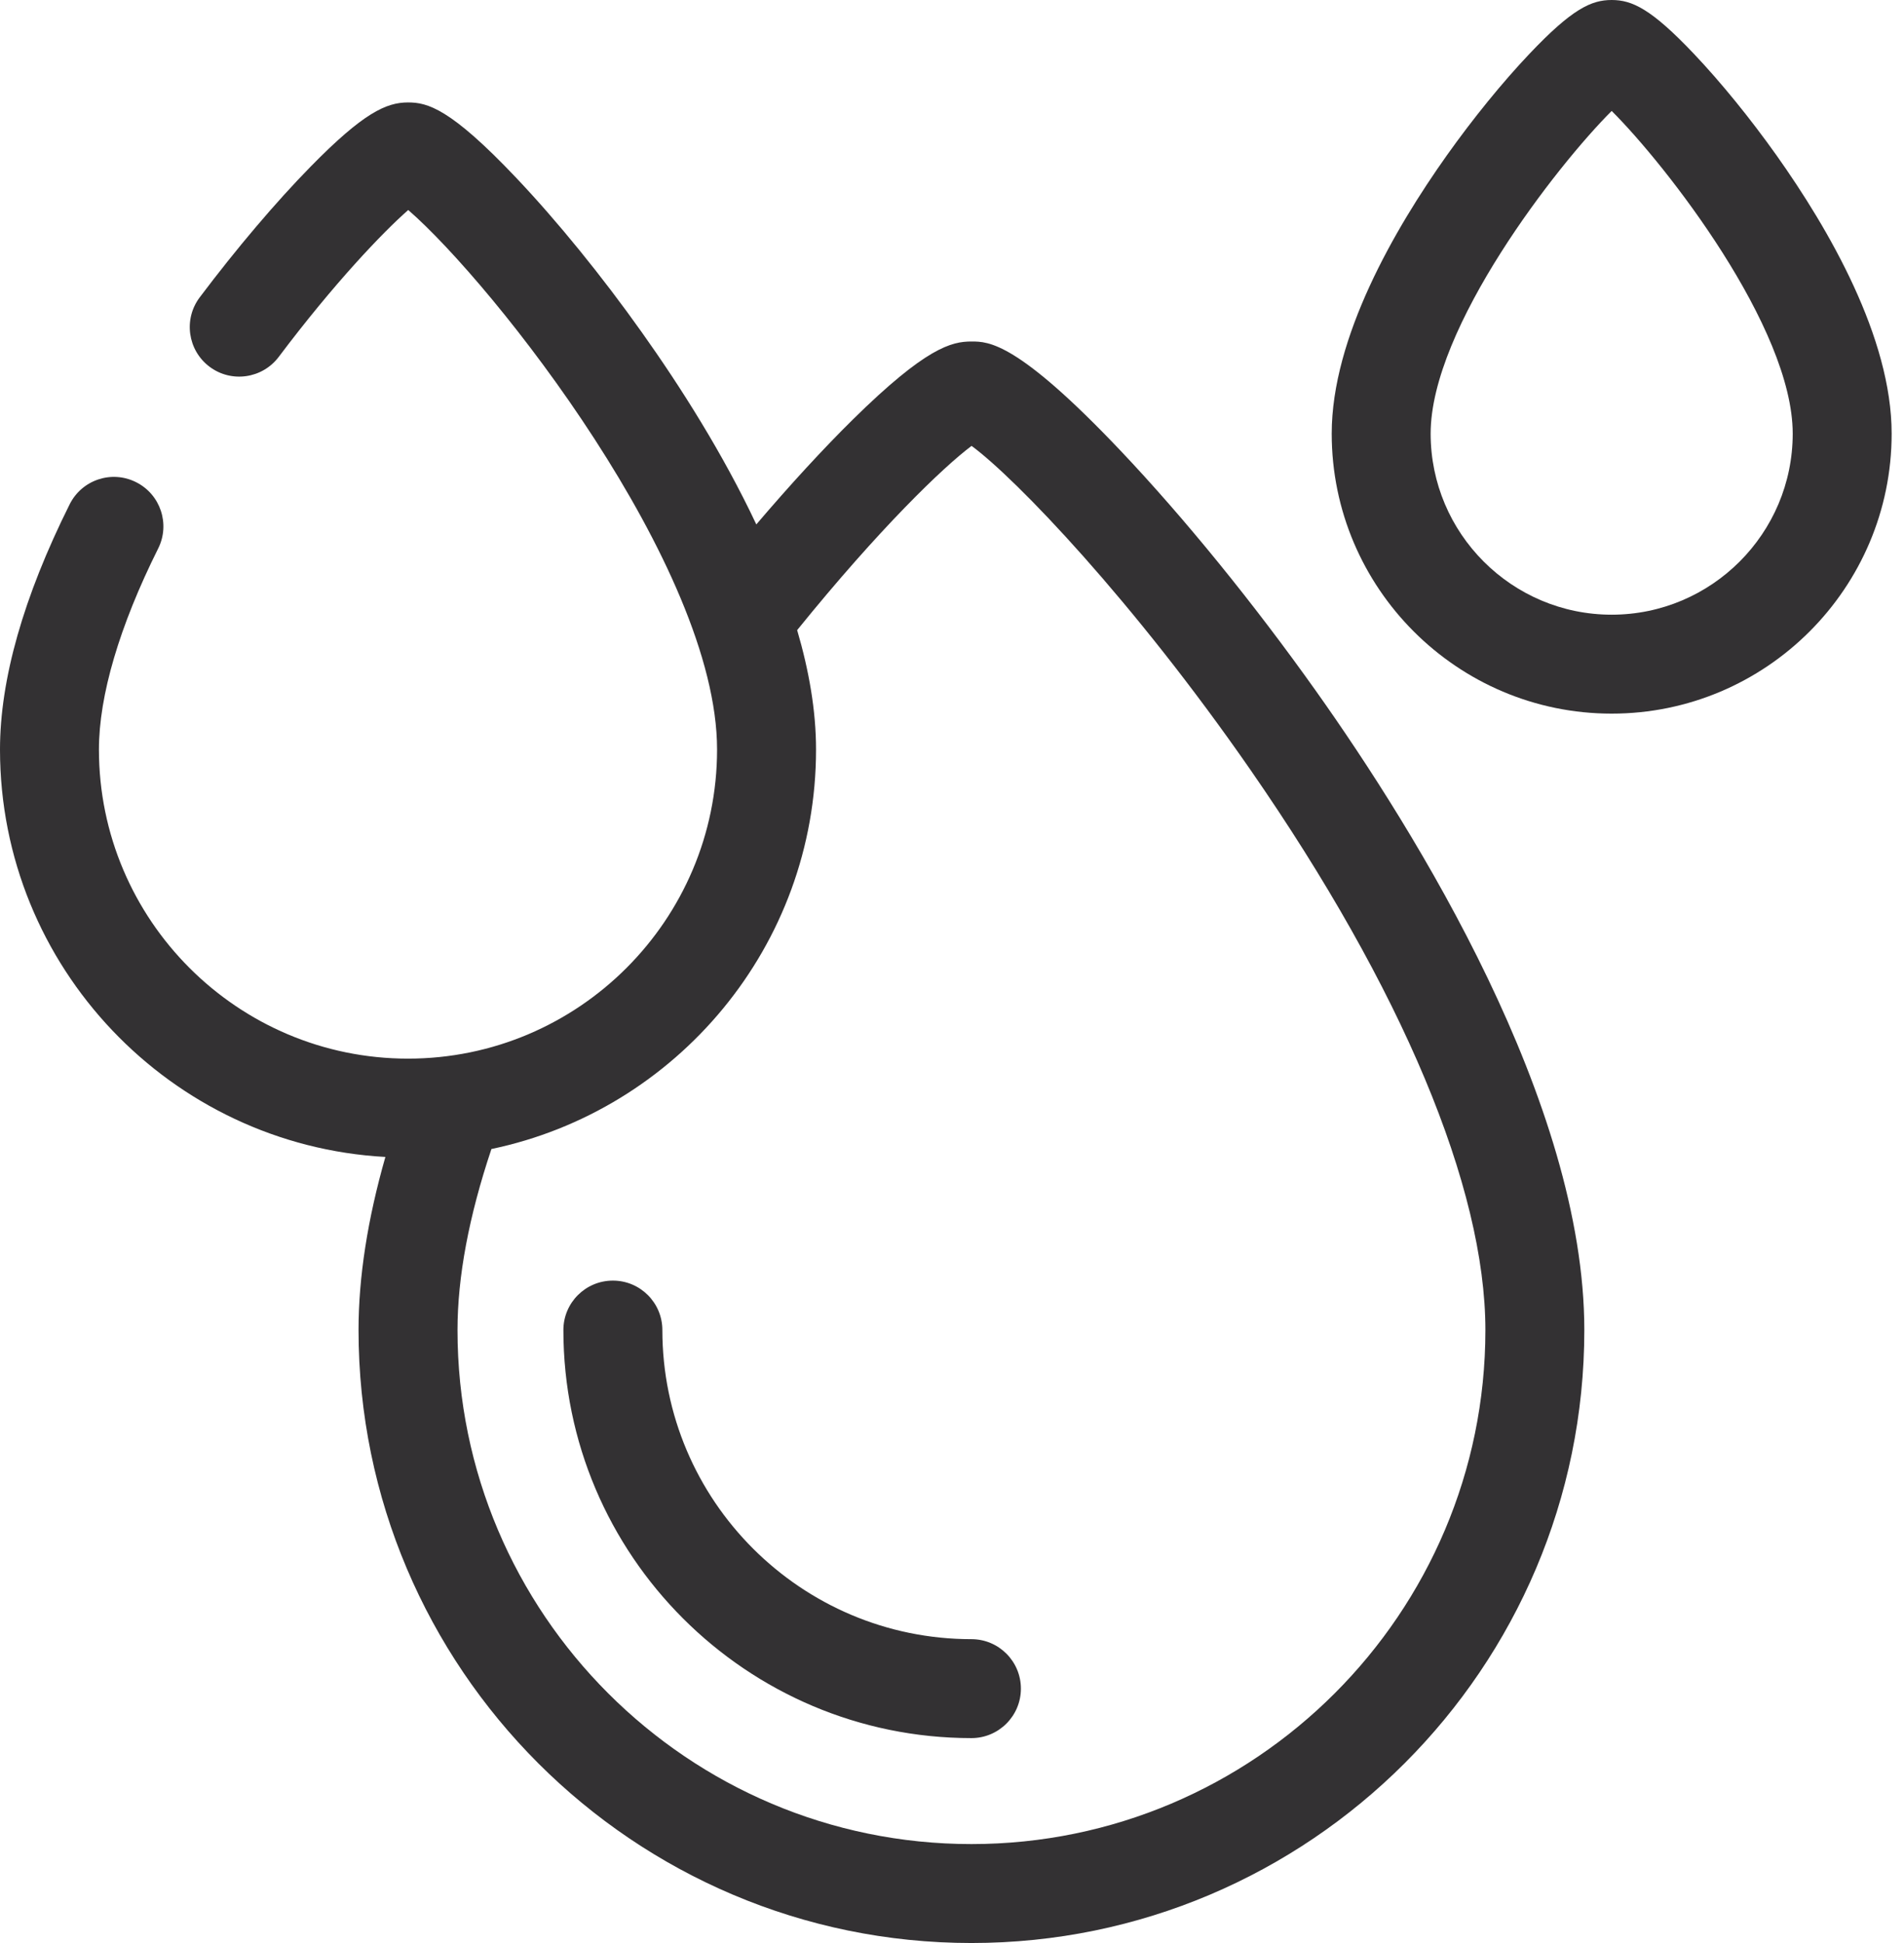
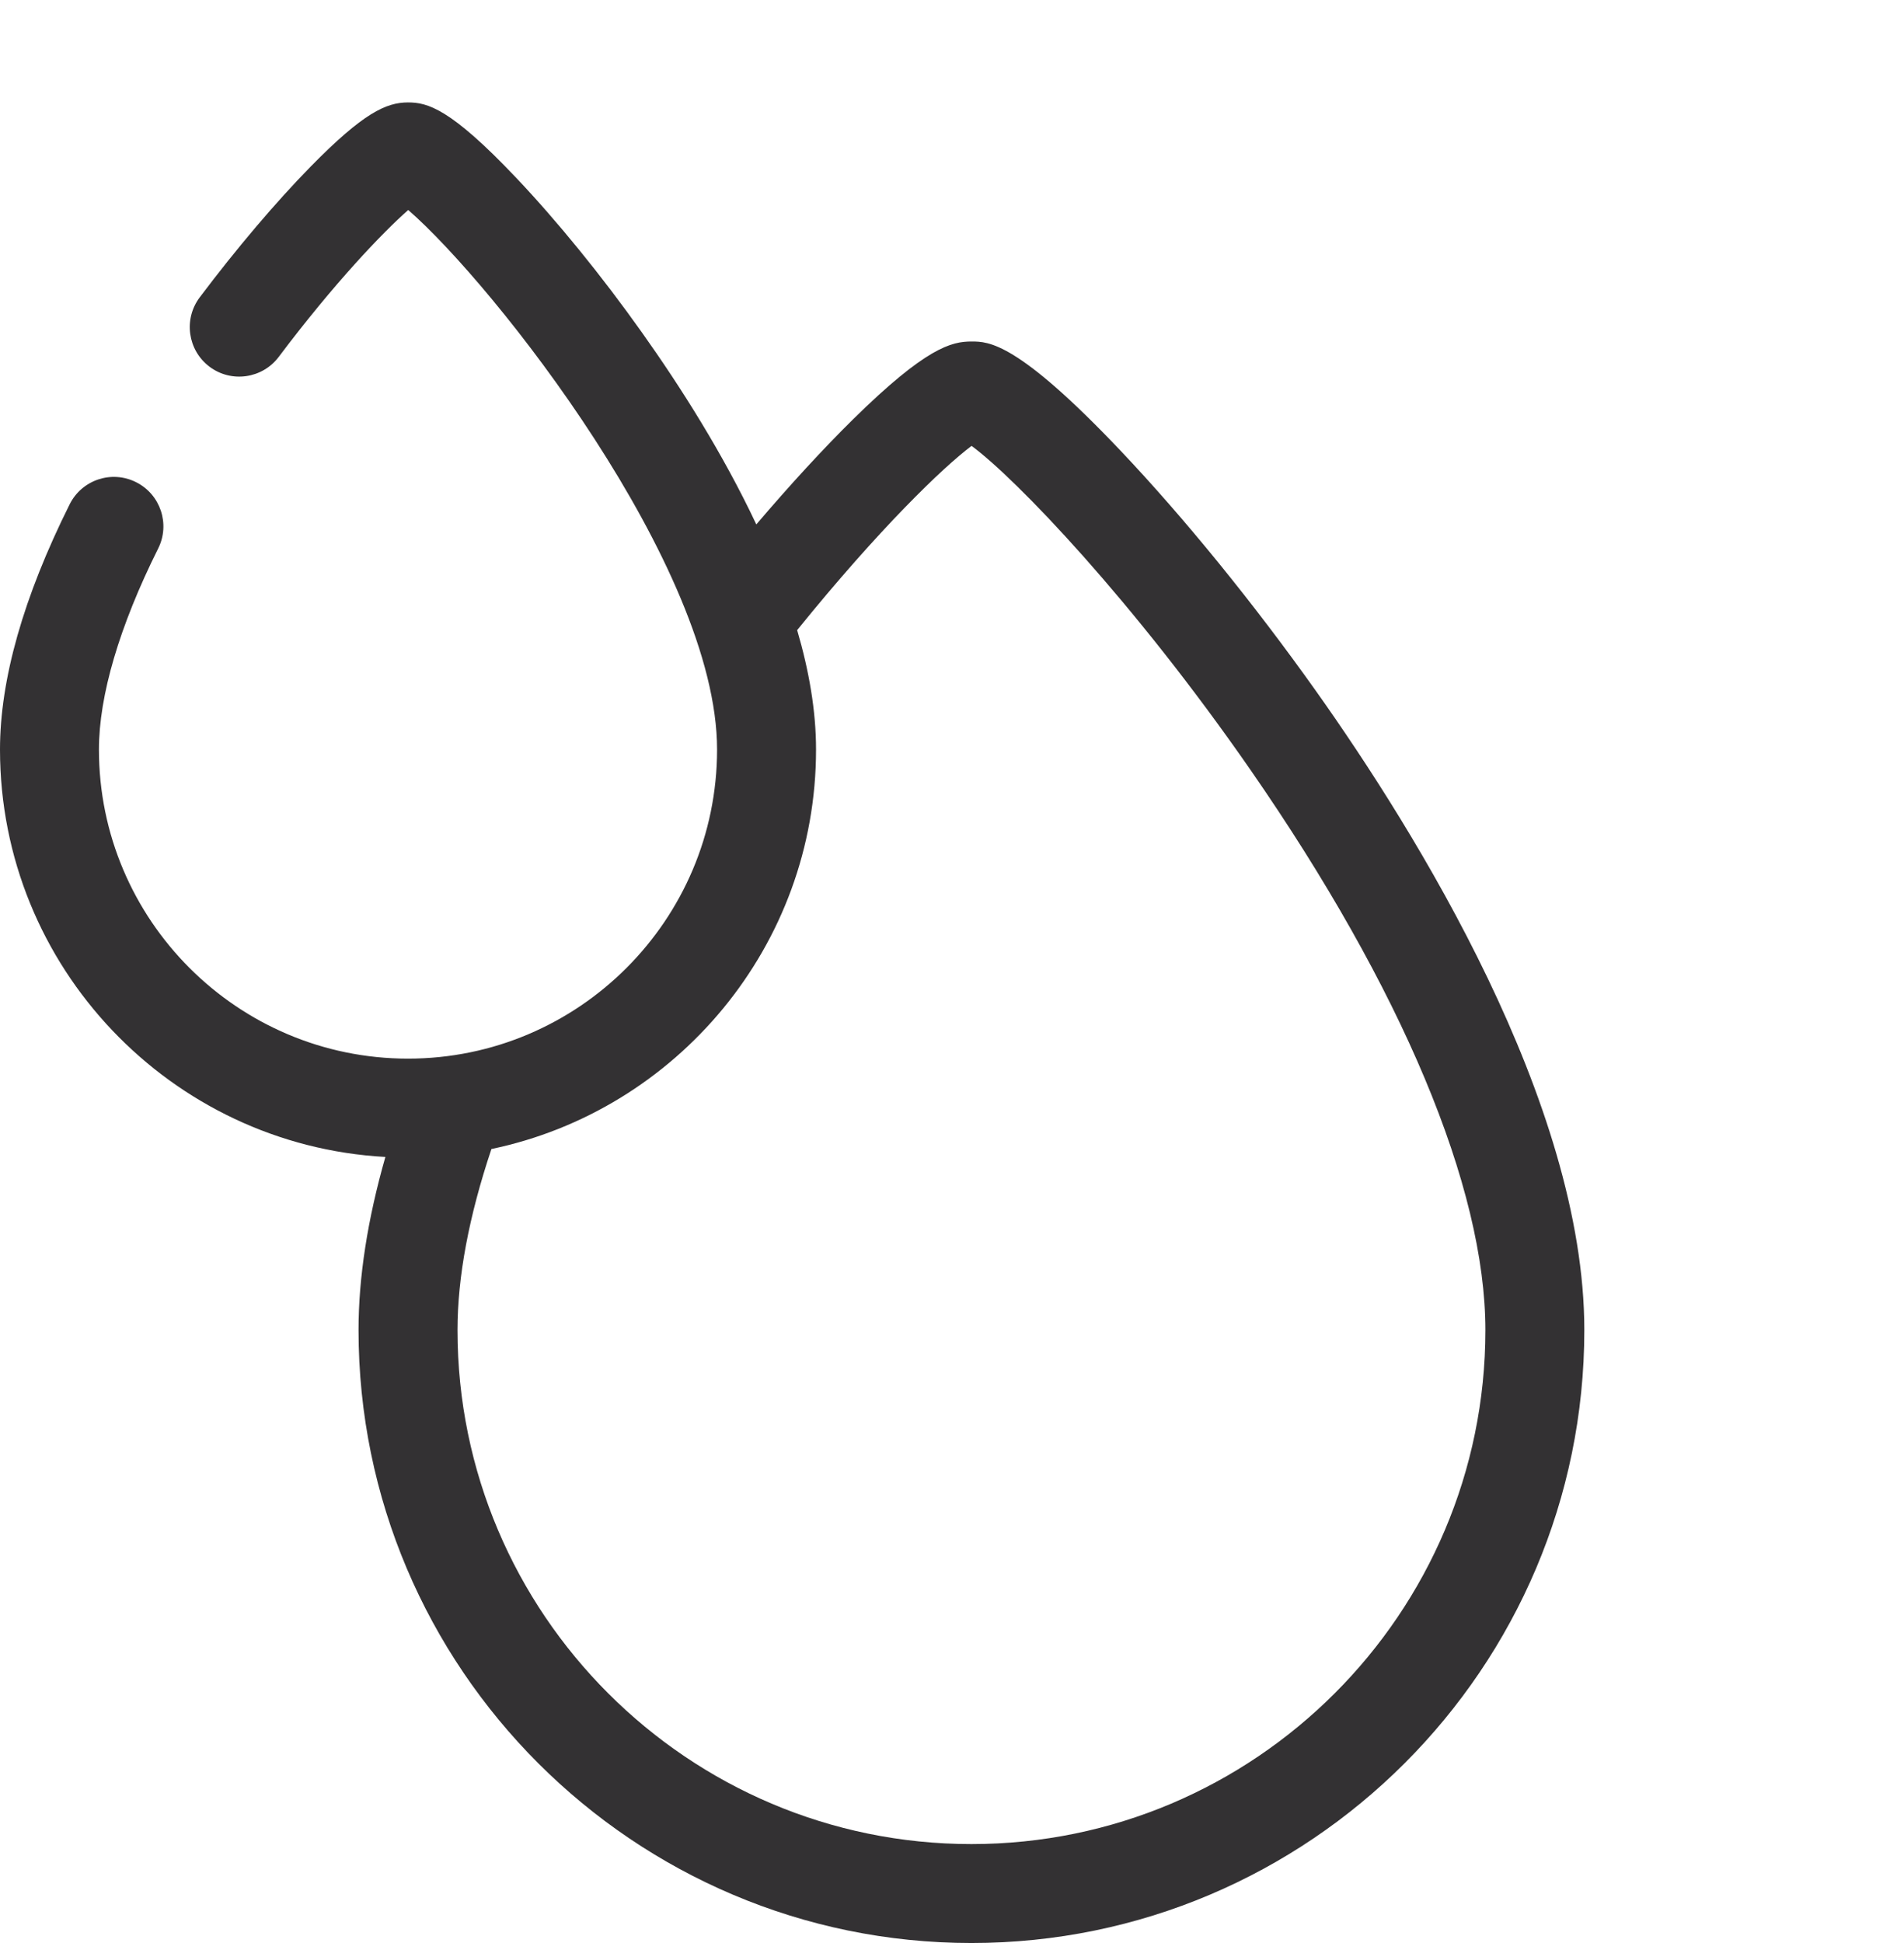
<svg xmlns="http://www.w3.org/2000/svg" fill="none" viewBox="0 0 49 50" height="50" width="49">
  <g clip-path="url(#clip0_240_1648)">
    <path fill="#333133" d="M9.918 29.772C9.459 31.377 9.227 32.87 9.227 34.227C9.227 42.924 16.303 50 25 50C33.697 50 40.773 42.924 40.773 34.227C40.773 28.381 36.446 21.414 33.867 17.782C32.264 15.525 30.479 13.33 28.841 11.601C26.174 8.788 25.439 8.788 25 8.788C24.488 8.788 23.831 8.942 21.954 10.79C21.189 11.544 20.335 12.473 19.464 13.495C18.608 11.678 17.518 9.959 16.52 8.555C15.488 7.101 14.338 5.687 13.28 4.571C11.586 2.784 10.999 2.636 10.5 2.636C9.939 2.636 9.349 2.906 7.995 4.287C7.1 5.199 6.086 6.395 5.139 7.653C4.717 8.215 4.83 9.013 5.391 9.436C5.953 9.859 6.751 9.745 7.174 9.183C8.605 7.281 9.853 5.977 10.506 5.404C12.693 7.301 18.454 14.591 18.454 19.288C18.454 23.674 14.886 27.242 10.5 27.242C6.114 27.242 2.546 23.674 2.546 19.288C2.546 17.902 3.073 16.113 4.071 14.114C4.385 13.486 4.13 12.721 3.5 12.407C2.871 12.092 2.107 12.348 1.793 12.977C0.603 15.361 0 17.484 0 19.288C0 24.882 4.398 29.469 9.918 29.772ZM21.001 19.288C21.001 18.291 20.82 17.255 20.515 16.215C22.626 13.605 24.274 12.02 25.004 11.474C26.141 12.312 29.158 15.451 32.181 19.811C36.08 25.436 38.227 30.556 38.227 34.227C38.227 41.52 32.294 47.454 25 47.454C17.707 47.454 11.774 41.52 11.774 34.227C11.774 32.862 12.067 31.298 12.647 29.568C17.41 28.574 21.001 24.343 21.001 19.288Z" />
-     <path fill="#333133" d="M41.477 18.364C45.45 18.364 48.682 15.132 48.682 11.159C48.682 8.689 47.07 5.901 45.718 3.996C45.042 3.045 44.288 2.118 43.594 1.386C42.49 0.221 41.998 0 41.477 0C40.956 0 40.464 0.221 39.36 1.386C38.666 2.118 37.912 3.045 37.236 3.996C35.884 5.901 34.272 8.689 34.272 11.159C34.272 15.132 37.504 18.364 41.477 18.364ZM41.477 2.855C42.875 4.247 46.136 8.425 46.136 11.159C46.136 13.728 44.046 15.818 41.477 15.818C38.908 15.818 36.818 13.728 36.818 11.159C36.818 8.425 40.079 4.247 41.477 2.855Z" />
-     <path fill="#333133" d="M25 44.727C25.703 44.727 26.273 44.157 26.273 43.454C26.273 42.751 25.703 42.181 25 42.181C20.614 42.181 17.046 38.613 17.046 34.227C17.046 33.524 16.476 32.954 15.773 32.954C15.069 32.954 14.499 33.524 14.499 34.227C14.499 40.017 19.21 44.727 25 44.727Z" />
  </g>
  <defs>
    <clipPath id="clip0_240_1648">
      <rect fill="white" height="50" width="48.682" />
    </clipPath>
  </defs>
</svg>